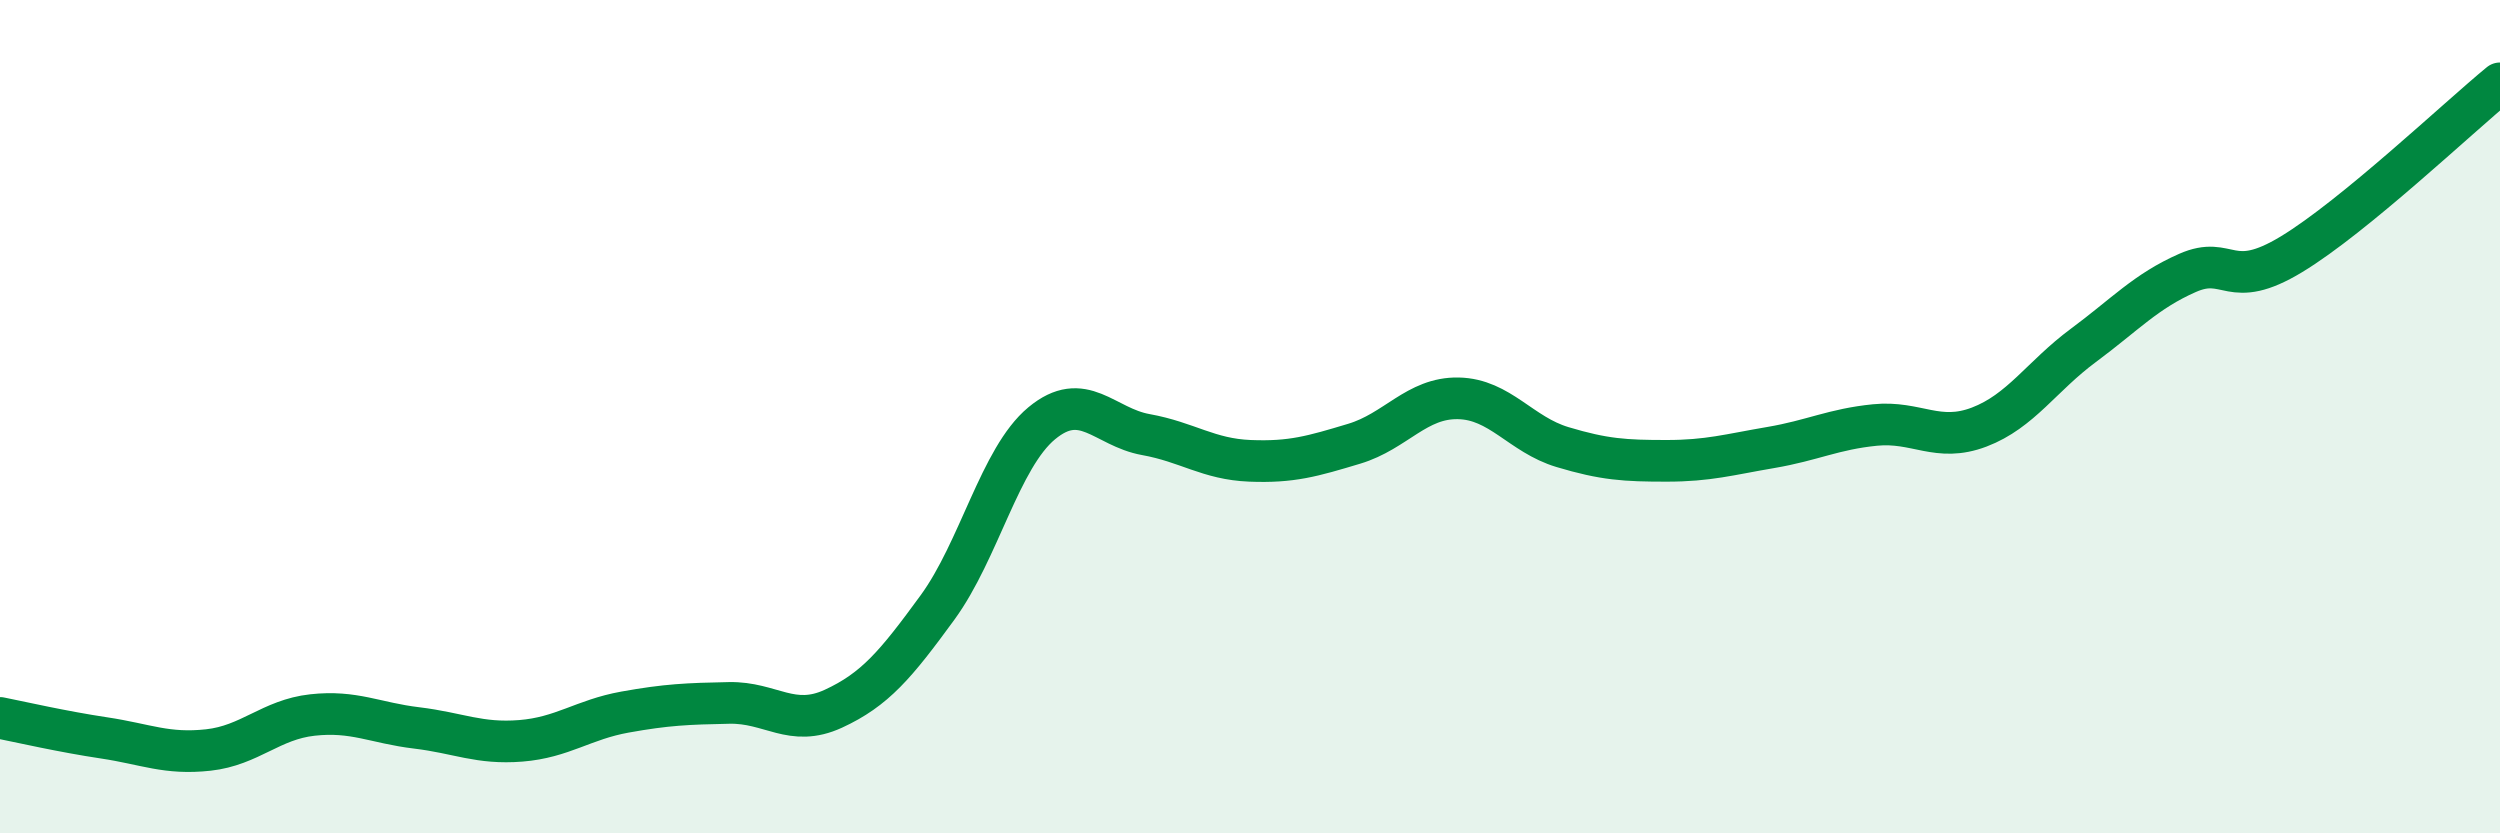
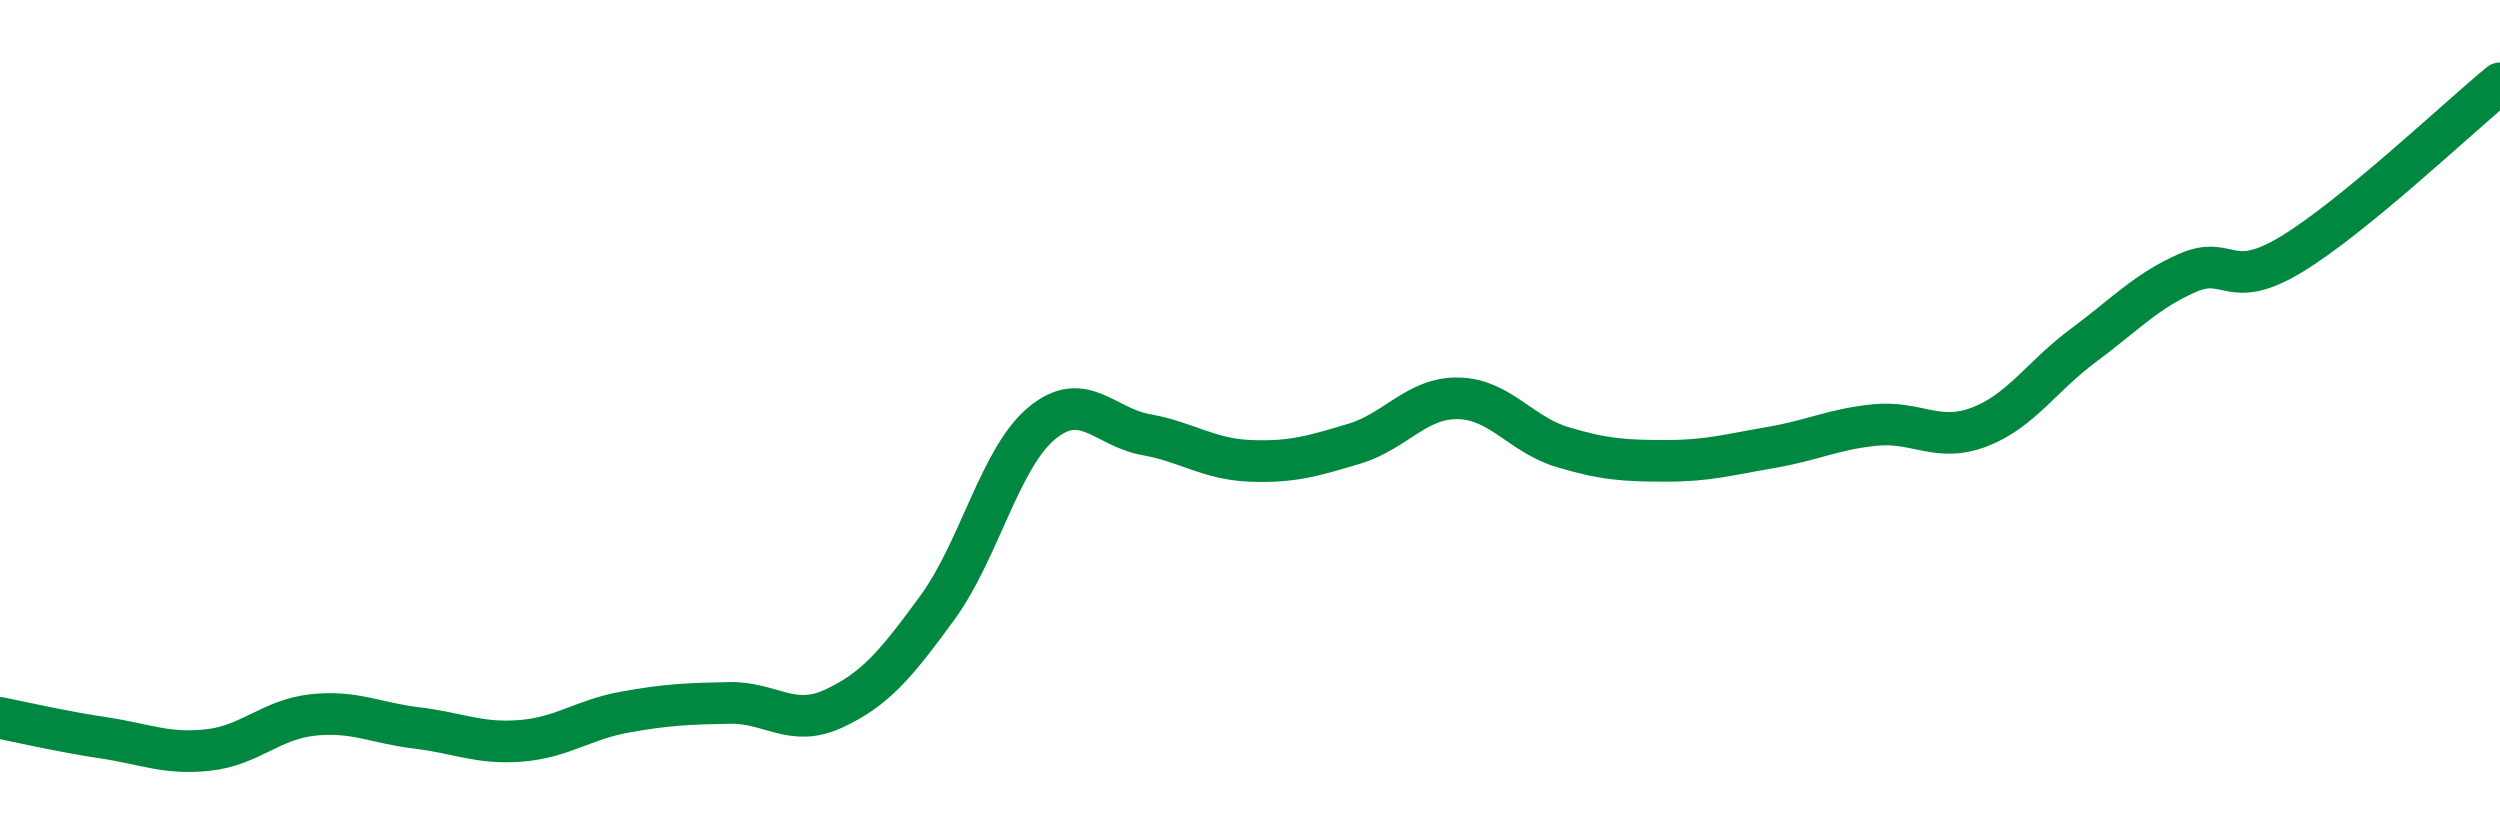
<svg xmlns="http://www.w3.org/2000/svg" width="60" height="20" viewBox="0 0 60 20">
-   <path d="M 0,17.23 C 0.5,17.33 1.5,17.56 2.5,17.71 C 3.5,17.86 4,18.11 5,18 C 6,17.89 6.5,17.27 7.5,17.16 C 8.5,17.05 9,17.35 10,17.47 C 11,17.59 11.5,17.86 12.5,17.78 C 13.5,17.7 14,17.27 15,17.09 C 16,16.91 16.5,16.89 17.5,16.87 C 18.5,16.85 19,17.47 20,17.01 C 21,16.55 21.5,15.95 22.5,14.58 C 23.5,13.21 24,10.99 25,10.16 C 26,9.33 26.5,10.25 27.5,10.43 C 28.5,10.61 29,11.02 30,11.06 C 31,11.1 31.5,10.95 32.5,10.65 C 33.5,10.35 34,9.54 35,9.56 C 36,9.58 36.5,10.43 37.5,10.73 C 38.5,11.03 39,11.06 40,11.06 C 41,11.06 41.5,10.91 42.5,10.74 C 43.5,10.57 44,10.3 45,10.2 C 46,10.1 46.5,10.63 47.5,10.25 C 48.5,9.87 49,9.03 50,8.29 C 51,7.55 51.5,6.99 52.5,6.55 C 53.5,6.11 53.5,7.01 55,6.1 C 56.5,5.19 59,2.82 60,2L60 20L0 20Z" fill="#008740" opacity="0.1" stroke-linecap="round" stroke-linejoin="round" />
  <path d="M 0,17.23 C 0.5,17.33 1.5,17.56 2.5,17.71 C 3.5,17.86 4,18.11 5,18 C 6,17.89 6.5,17.27 7.5,17.16 C 8.5,17.05 9,17.35 10,17.47 C 11,17.59 11.5,17.86 12.5,17.78 C 13.5,17.7 14,17.27 15,17.09 C 16,16.91 16.5,16.89 17.5,16.87 C 18.5,16.85 19,17.47 20,17.01 C 21,16.55 21.5,15.95 22.5,14.58 C 23.5,13.21 24,10.99 25,10.16 C 26,9.33 26.5,10.25 27.5,10.43 C 28.5,10.61 29,11.02 30,11.06 C 31,11.1 31.5,10.95 32.5,10.65 C 33.5,10.35 34,9.54 35,9.56 C 36,9.58 36.5,10.43 37.5,10.73 C 38.5,11.03 39,11.06 40,11.06 C 41,11.06 41.5,10.91 42.5,10.74 C 43.5,10.57 44,10.3 45,10.2 C 46,10.1 46.5,10.63 47.5,10.25 C 48.5,9.87 49,9.03 50,8.29 C 51,7.55 51.5,6.99 52.5,6.55 C 53.5,6.11 53.5,7.01 55,6.1 C 56.5,5.19 59,2.82 60,2" stroke="#008740" stroke-width="1" fill="none" stroke-linecap="round" stroke-linejoin="round" />
</svg>